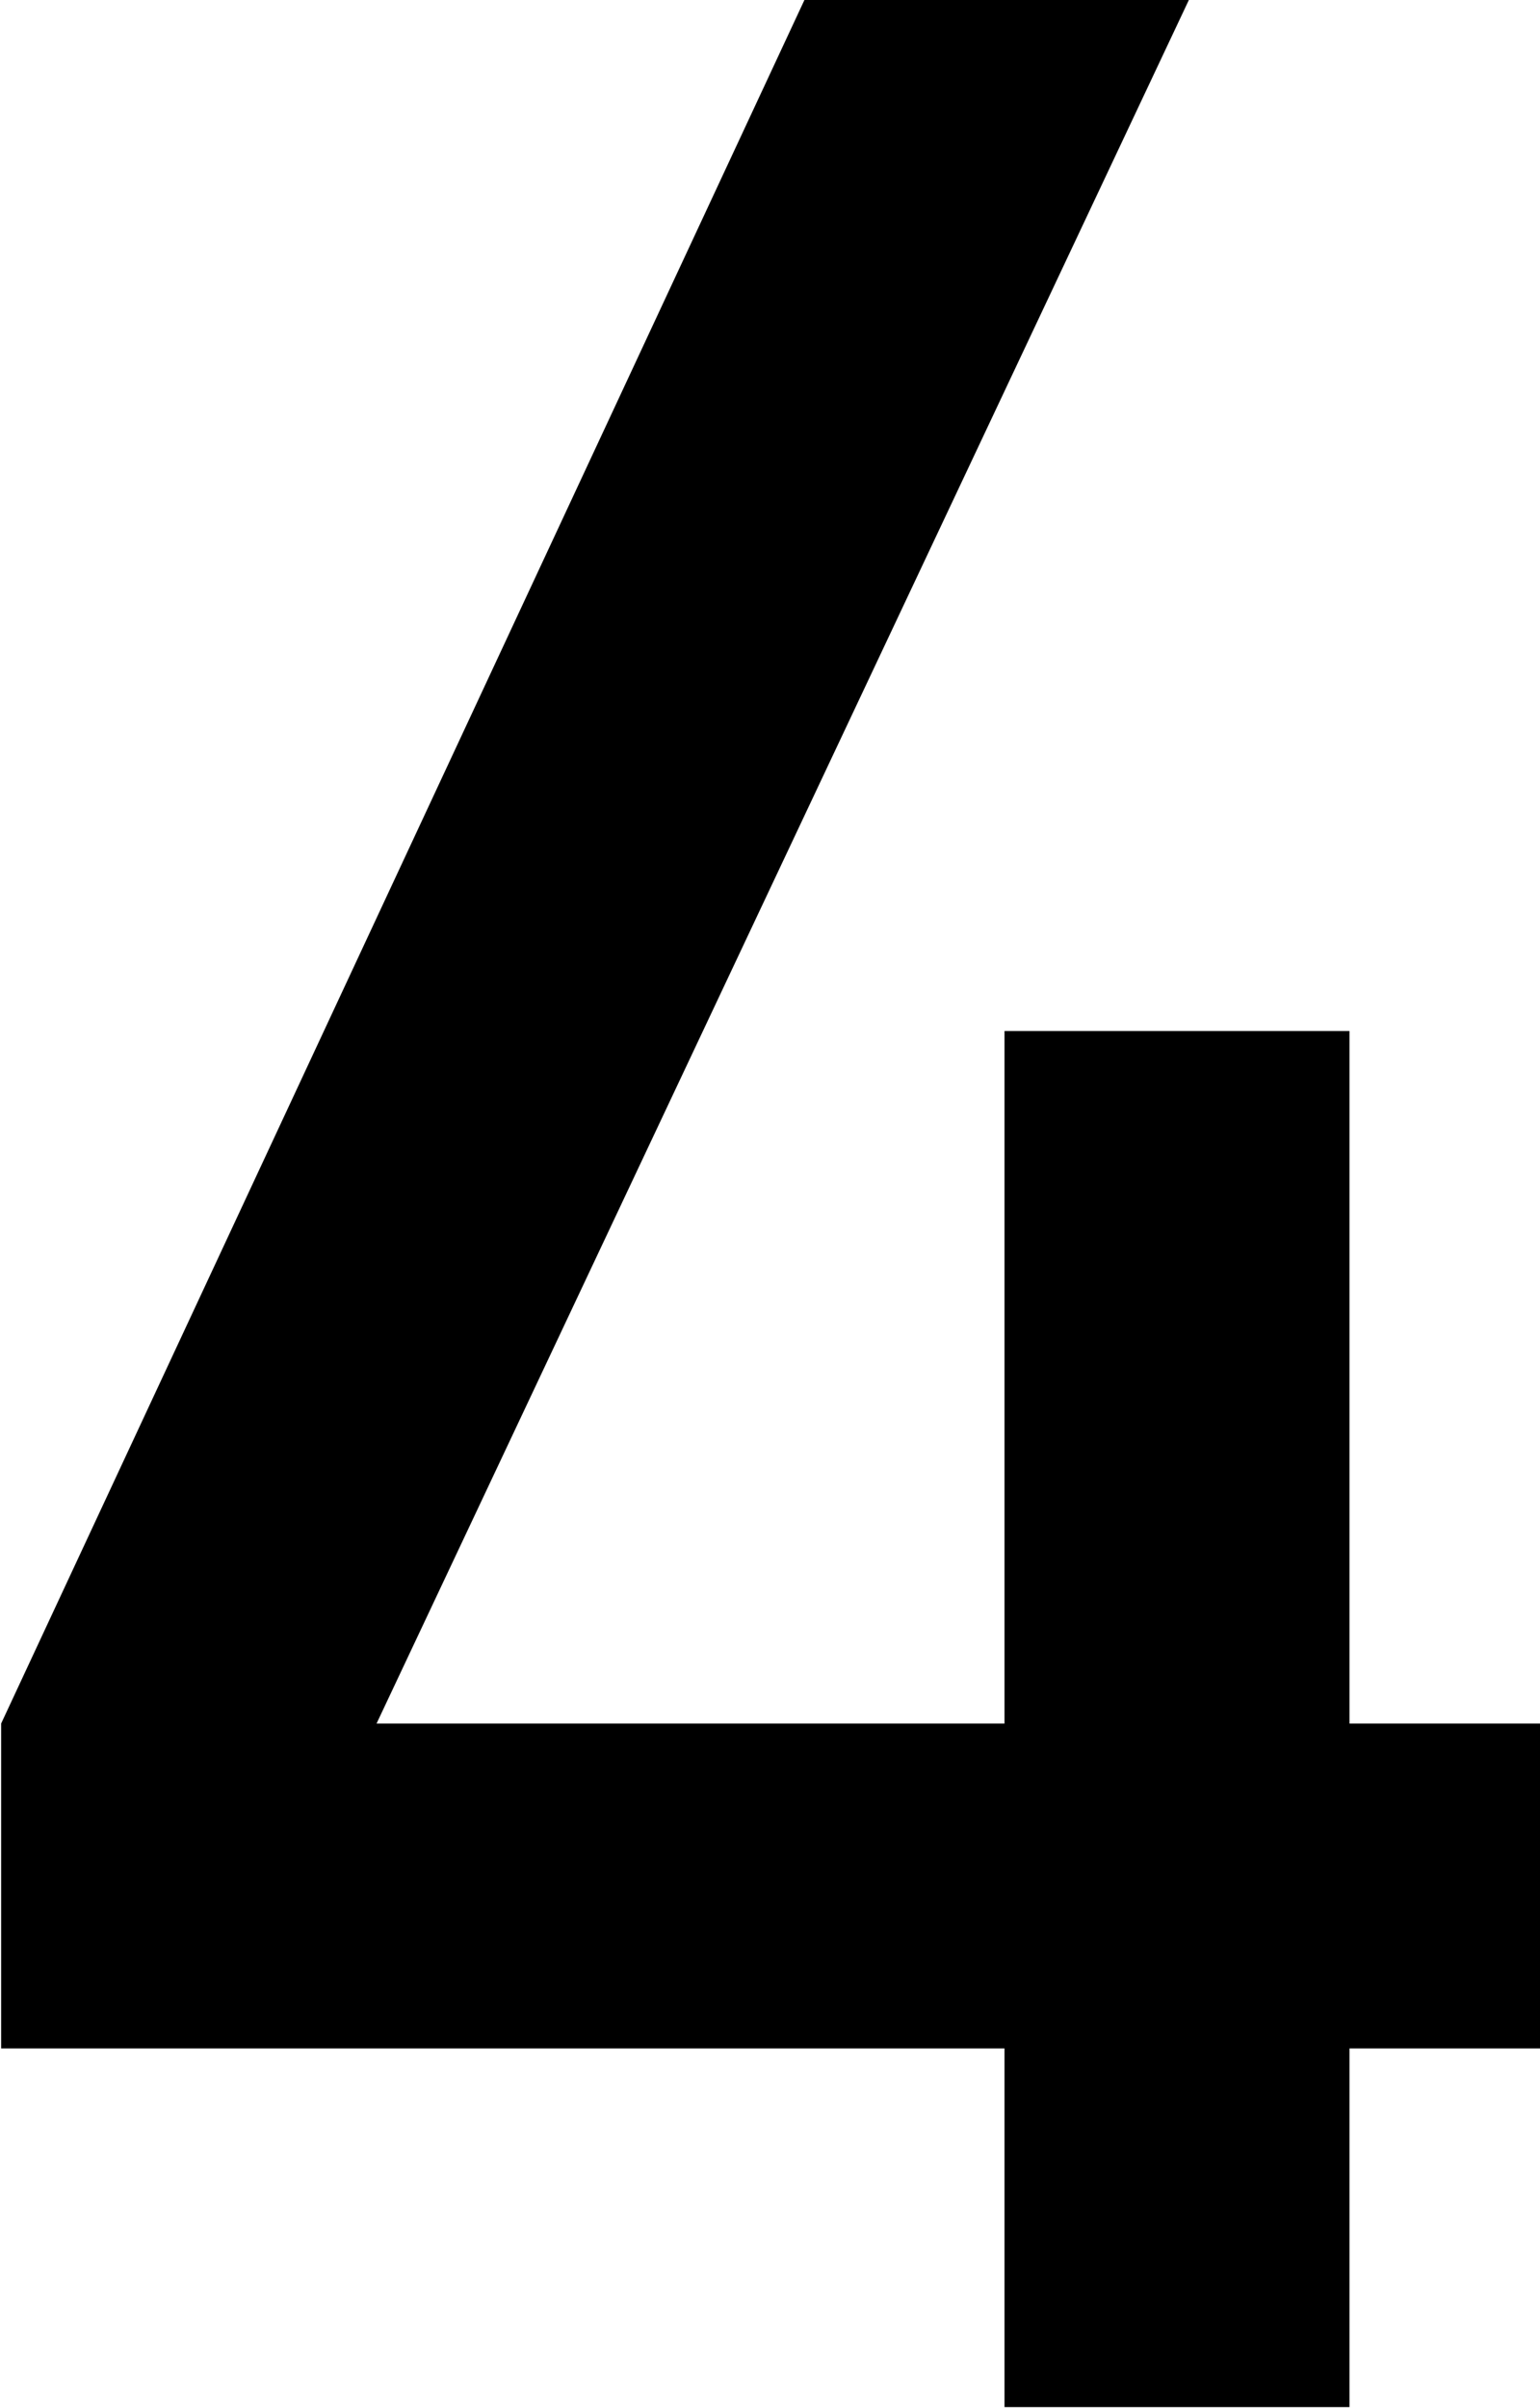
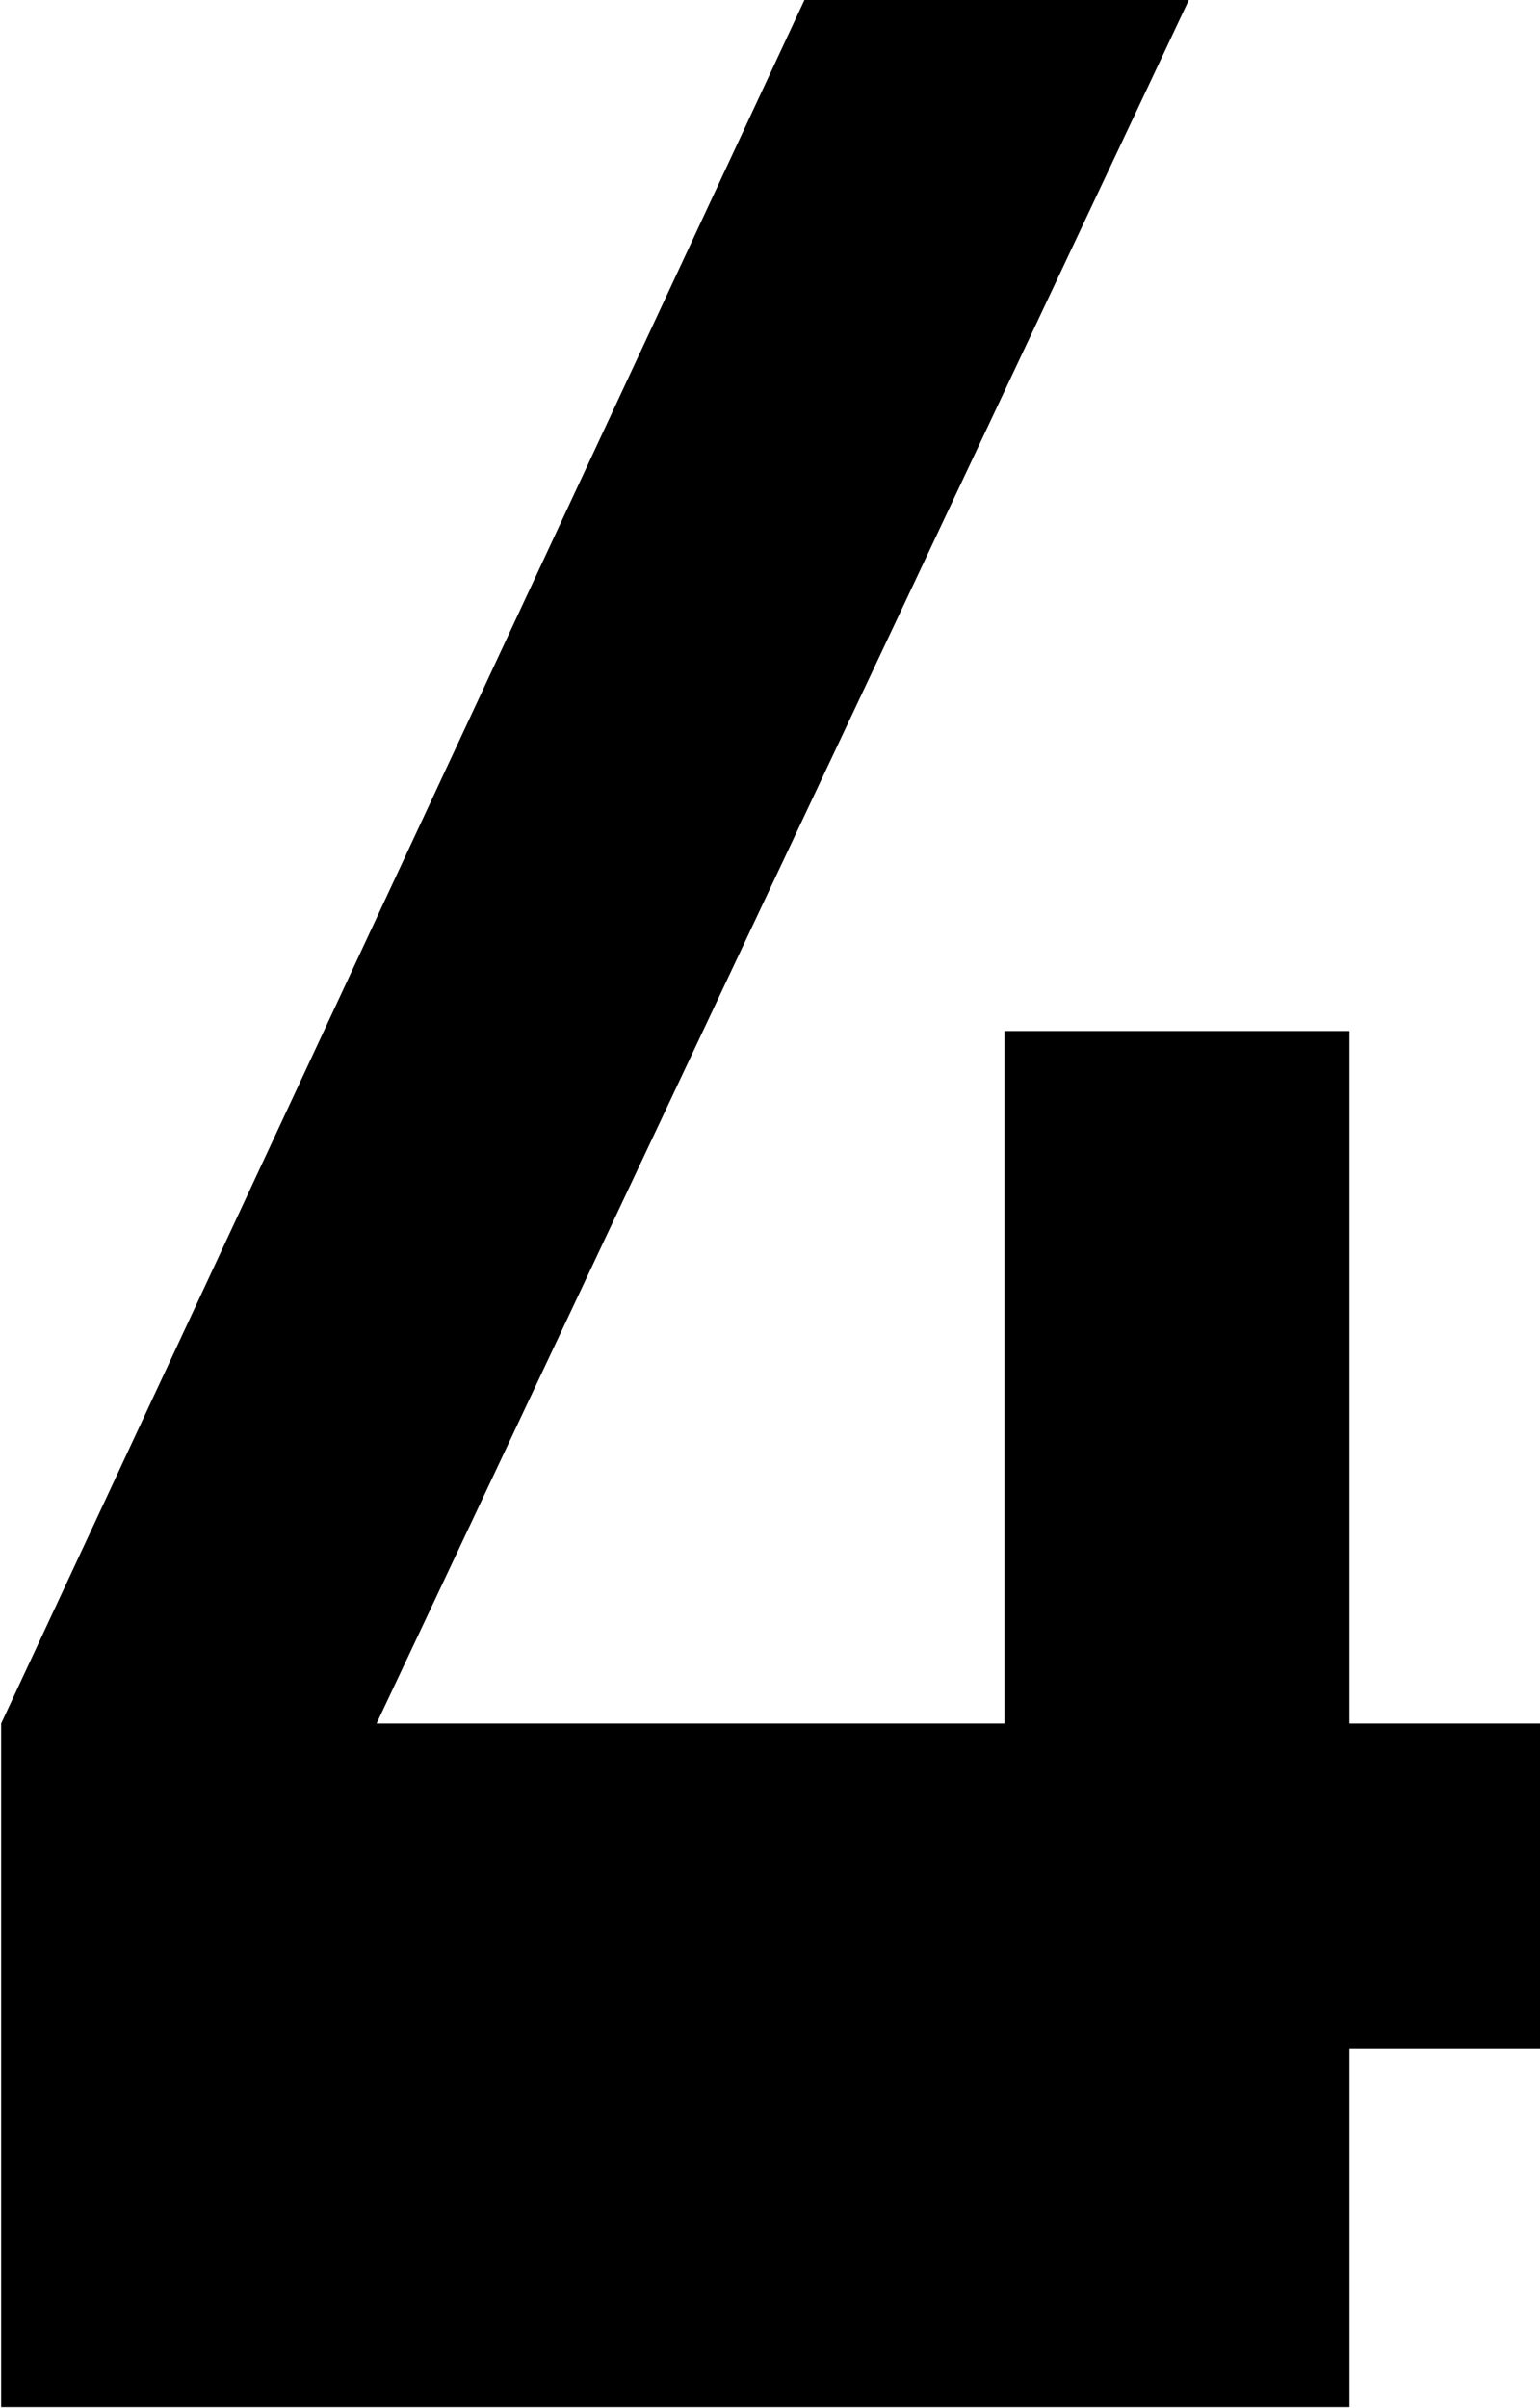
<svg xmlns="http://www.w3.org/2000/svg" width="13.66" height="21.35" viewBox="0 0 13.66 21.35">
  <defs>
    <style>
      .cls-1 {
        fill-rule: evenodd;
      }
    </style>
  </defs>
-   <path id="_4" data-name="4" class="cls-1" d="M1255.07,3421.5v-2.88l7.13-15.29h3.41l-7.21,15.29h5.57v-6.14h3.06v6.14h1.7v2.88h-1.7v3.18h-3.06v-3.18h-8.9Z" transform="translate(-1255.06 -3403.34)" />
+   <path id="_4" data-name="4" class="cls-1" d="M1255.07,3421.5v-2.88l7.13-15.29h3.41l-7.21,15.29h5.57v-6.14h3.06v6.14h1.7v2.88h-1.7v3.18h-3.06h-8.9Z" transform="translate(-1255.06 -3403.34)" />
</svg>